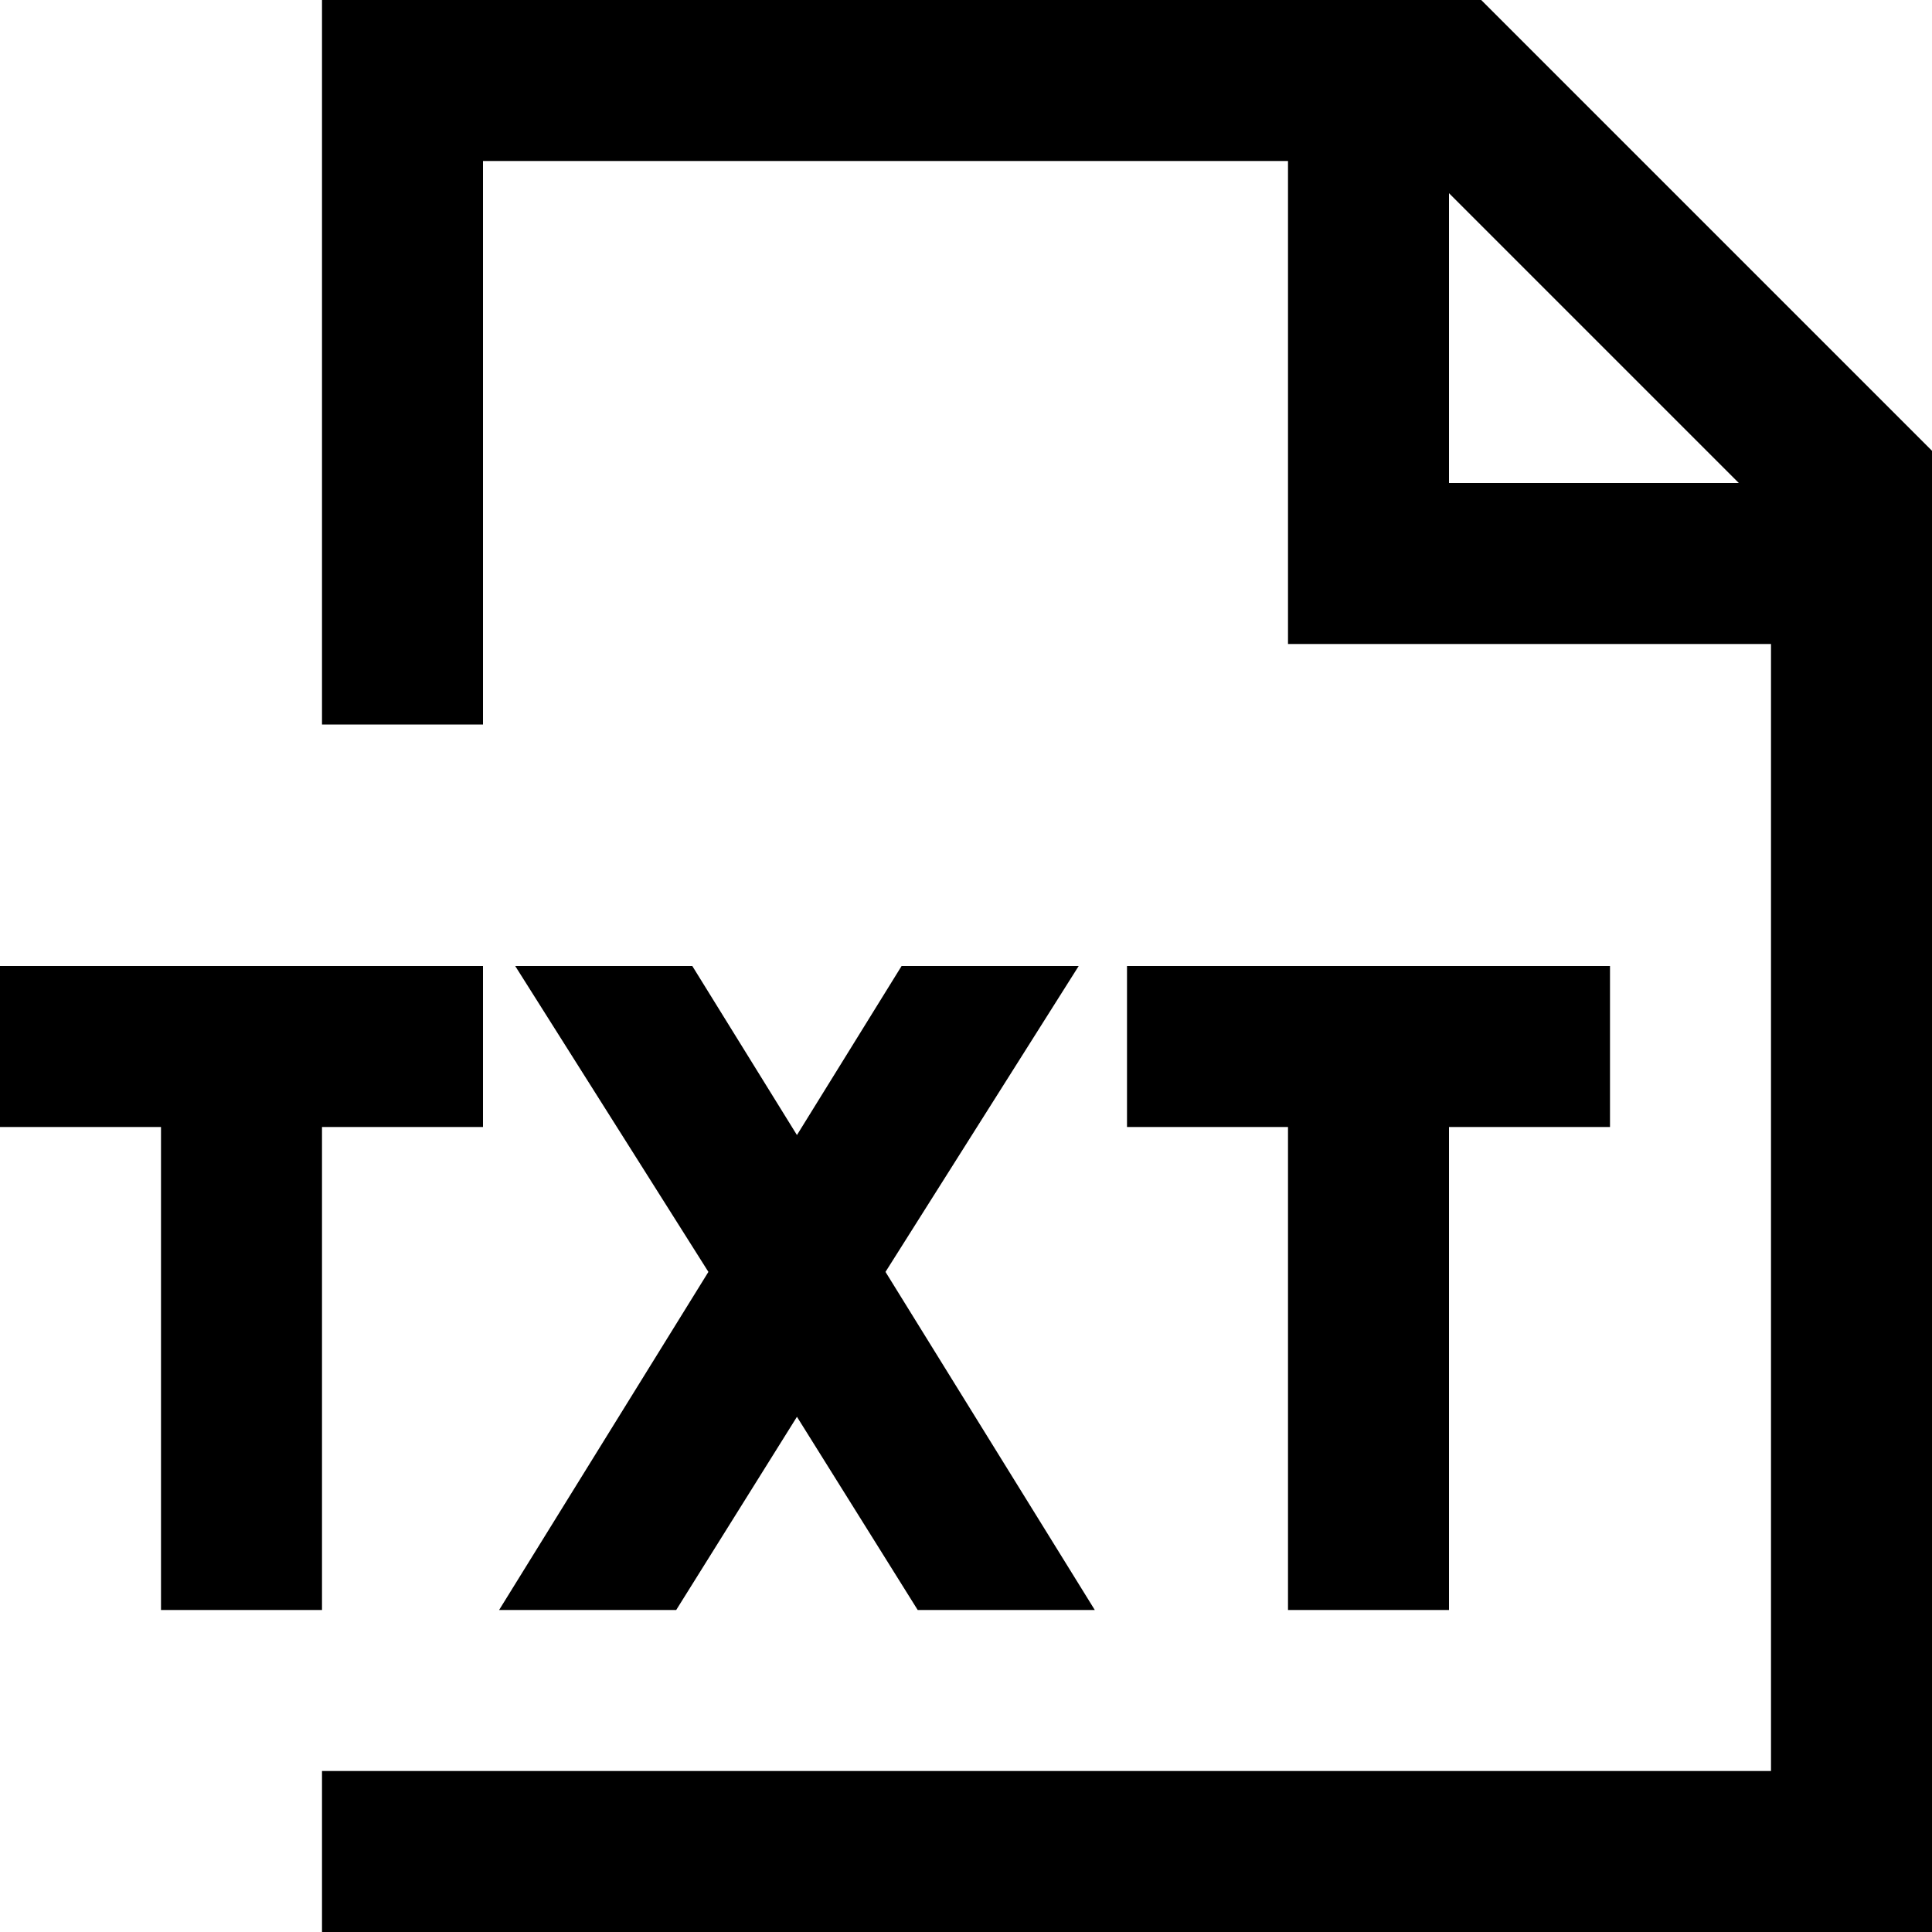
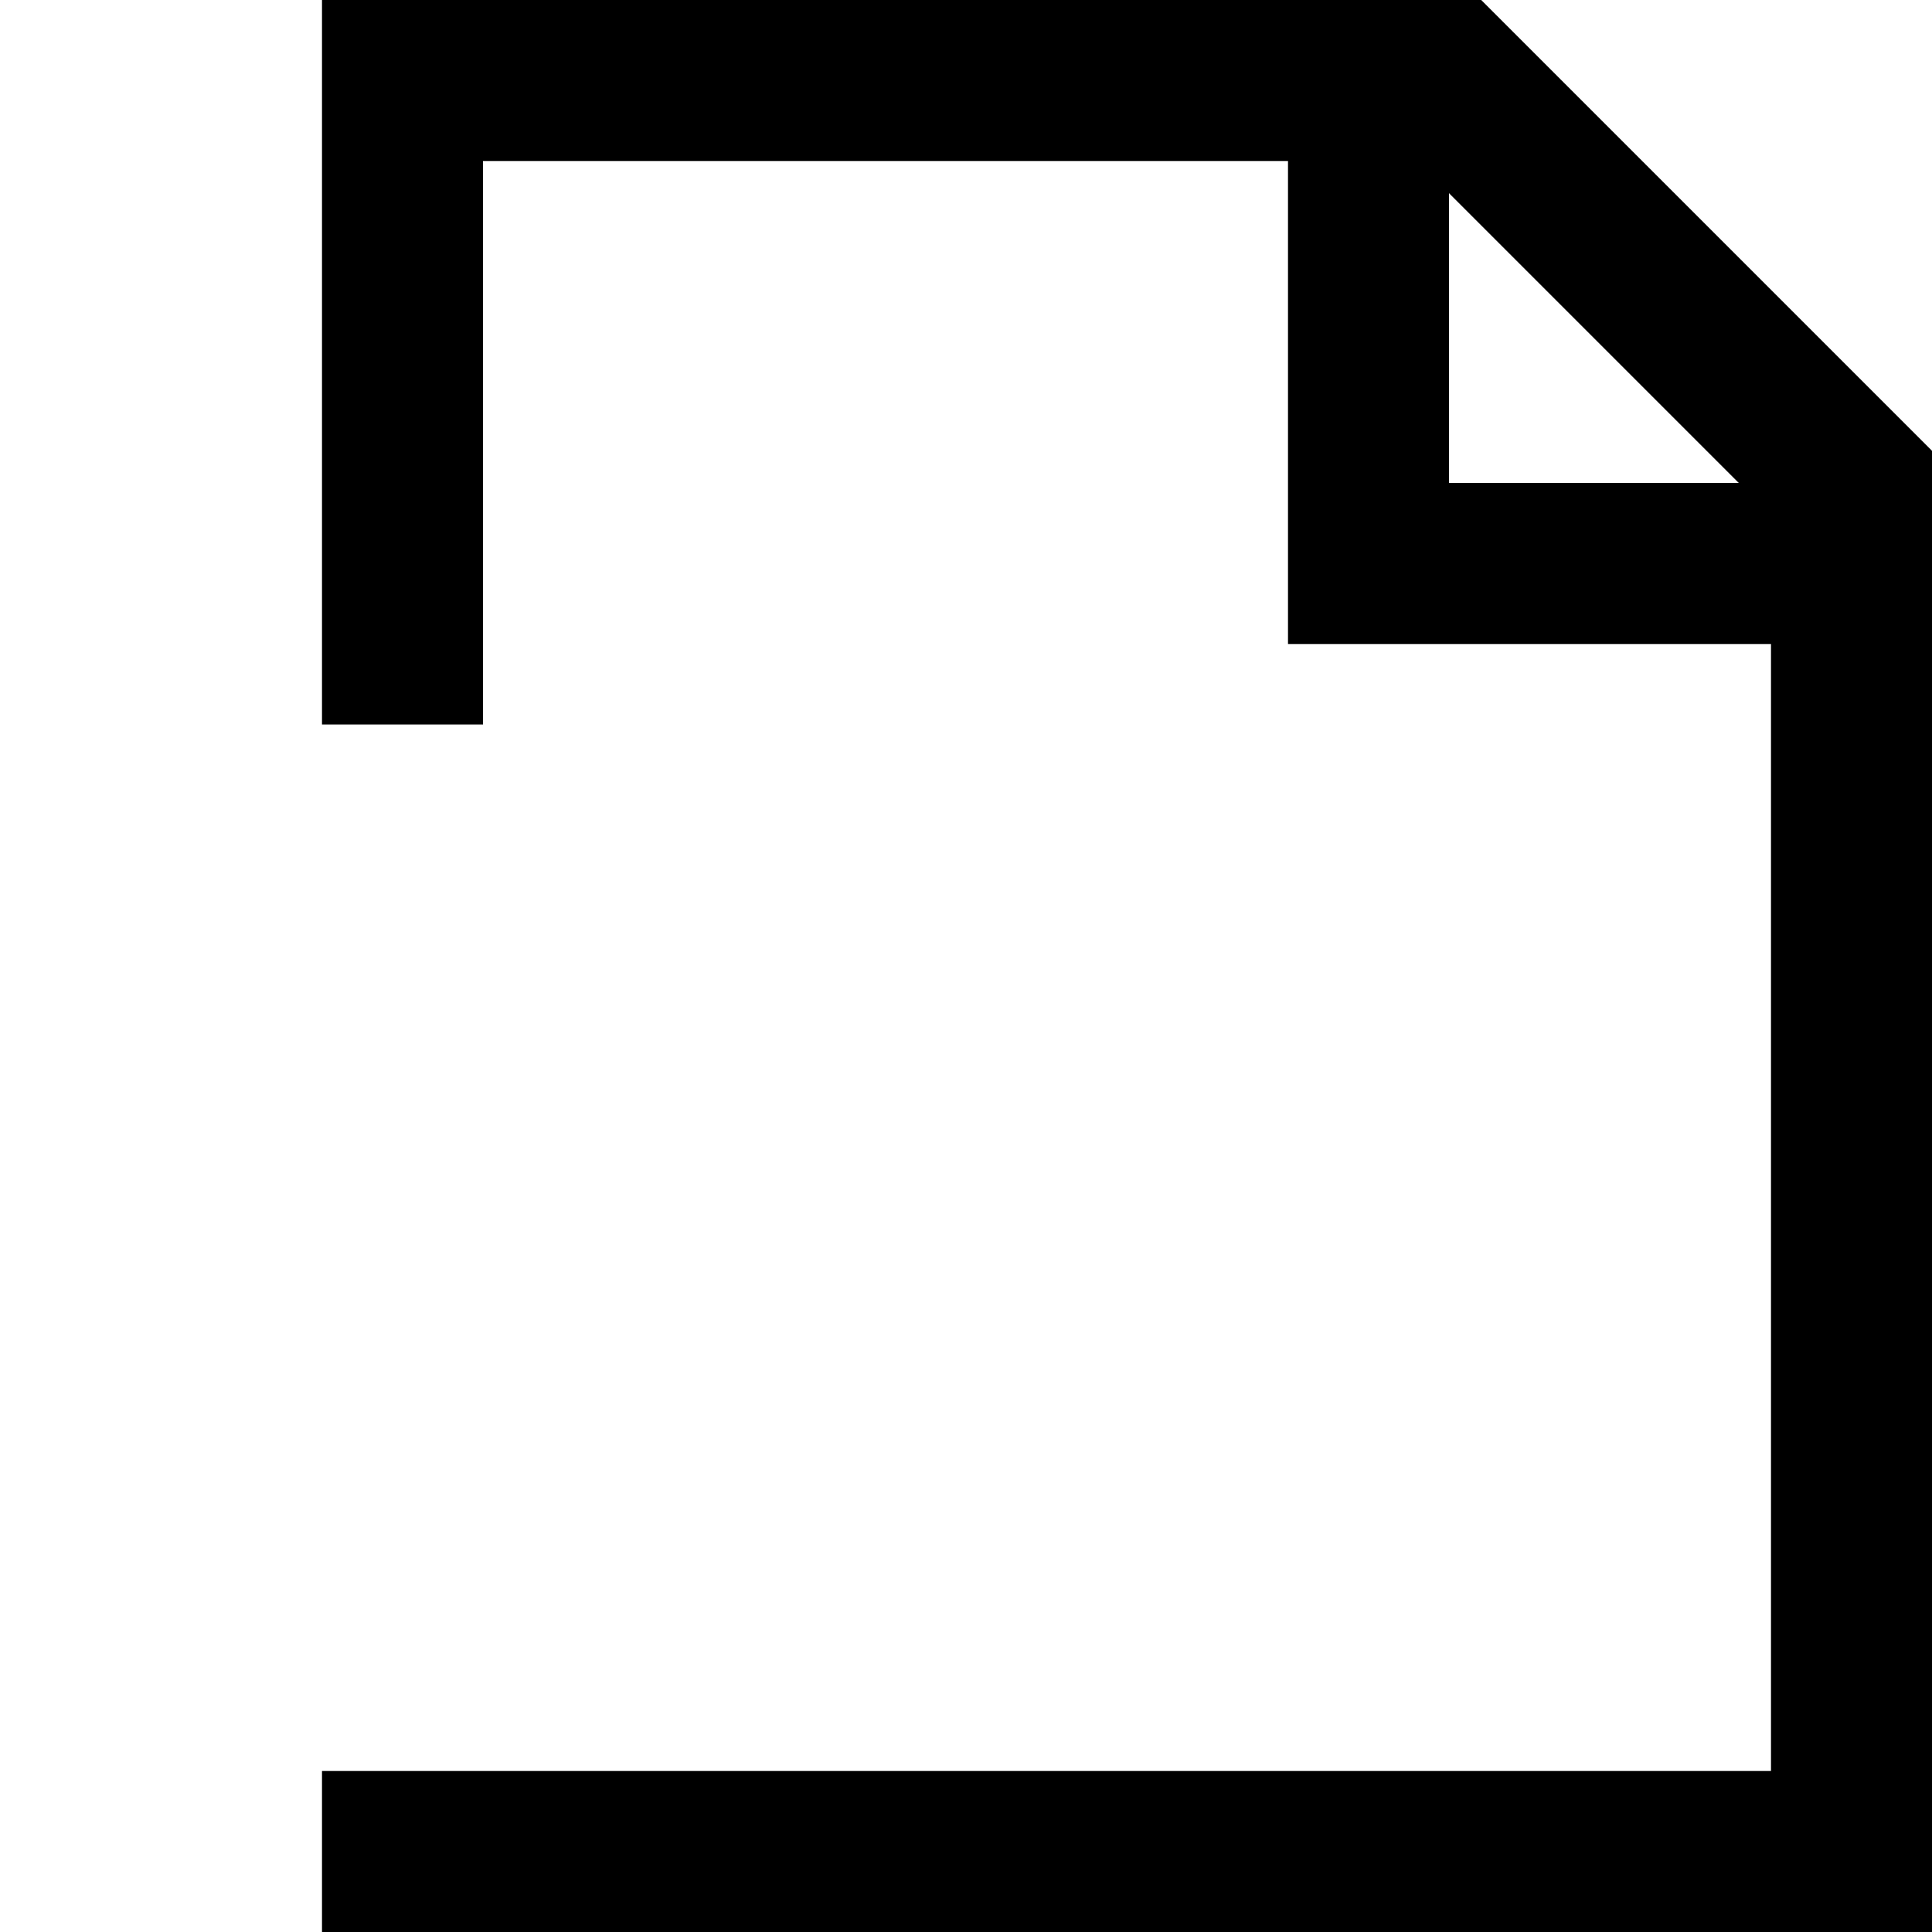
<svg xmlns="http://www.w3.org/2000/svg" fill="#000000" height="800px" width="800px" version="1.1" id="XMLID_39_" viewBox="0 0 24 24" xml:space="preserve">
  <g id="document-txt">
    <path d="M18.4,0H4v9h2V2h10v6h6v14H4v2h20V5.6L18.4,0z M18,2.4L21.6,6H18V2.4z" />
-     <path d="M6,14H4v6H2v-6H0v-2h2h2h2V14z M20,12h-2h-2h-2v2h2v6h2v-6h2V12z M13.6,20L11,15.8l2.4-3.8h-2.2l-1.3,2.1L8.6,12H6.4   l2.4,3.8L6.2,20h2.2l1.5-2.4l1.5,2.4H13.6z" />
  </g>
</svg>